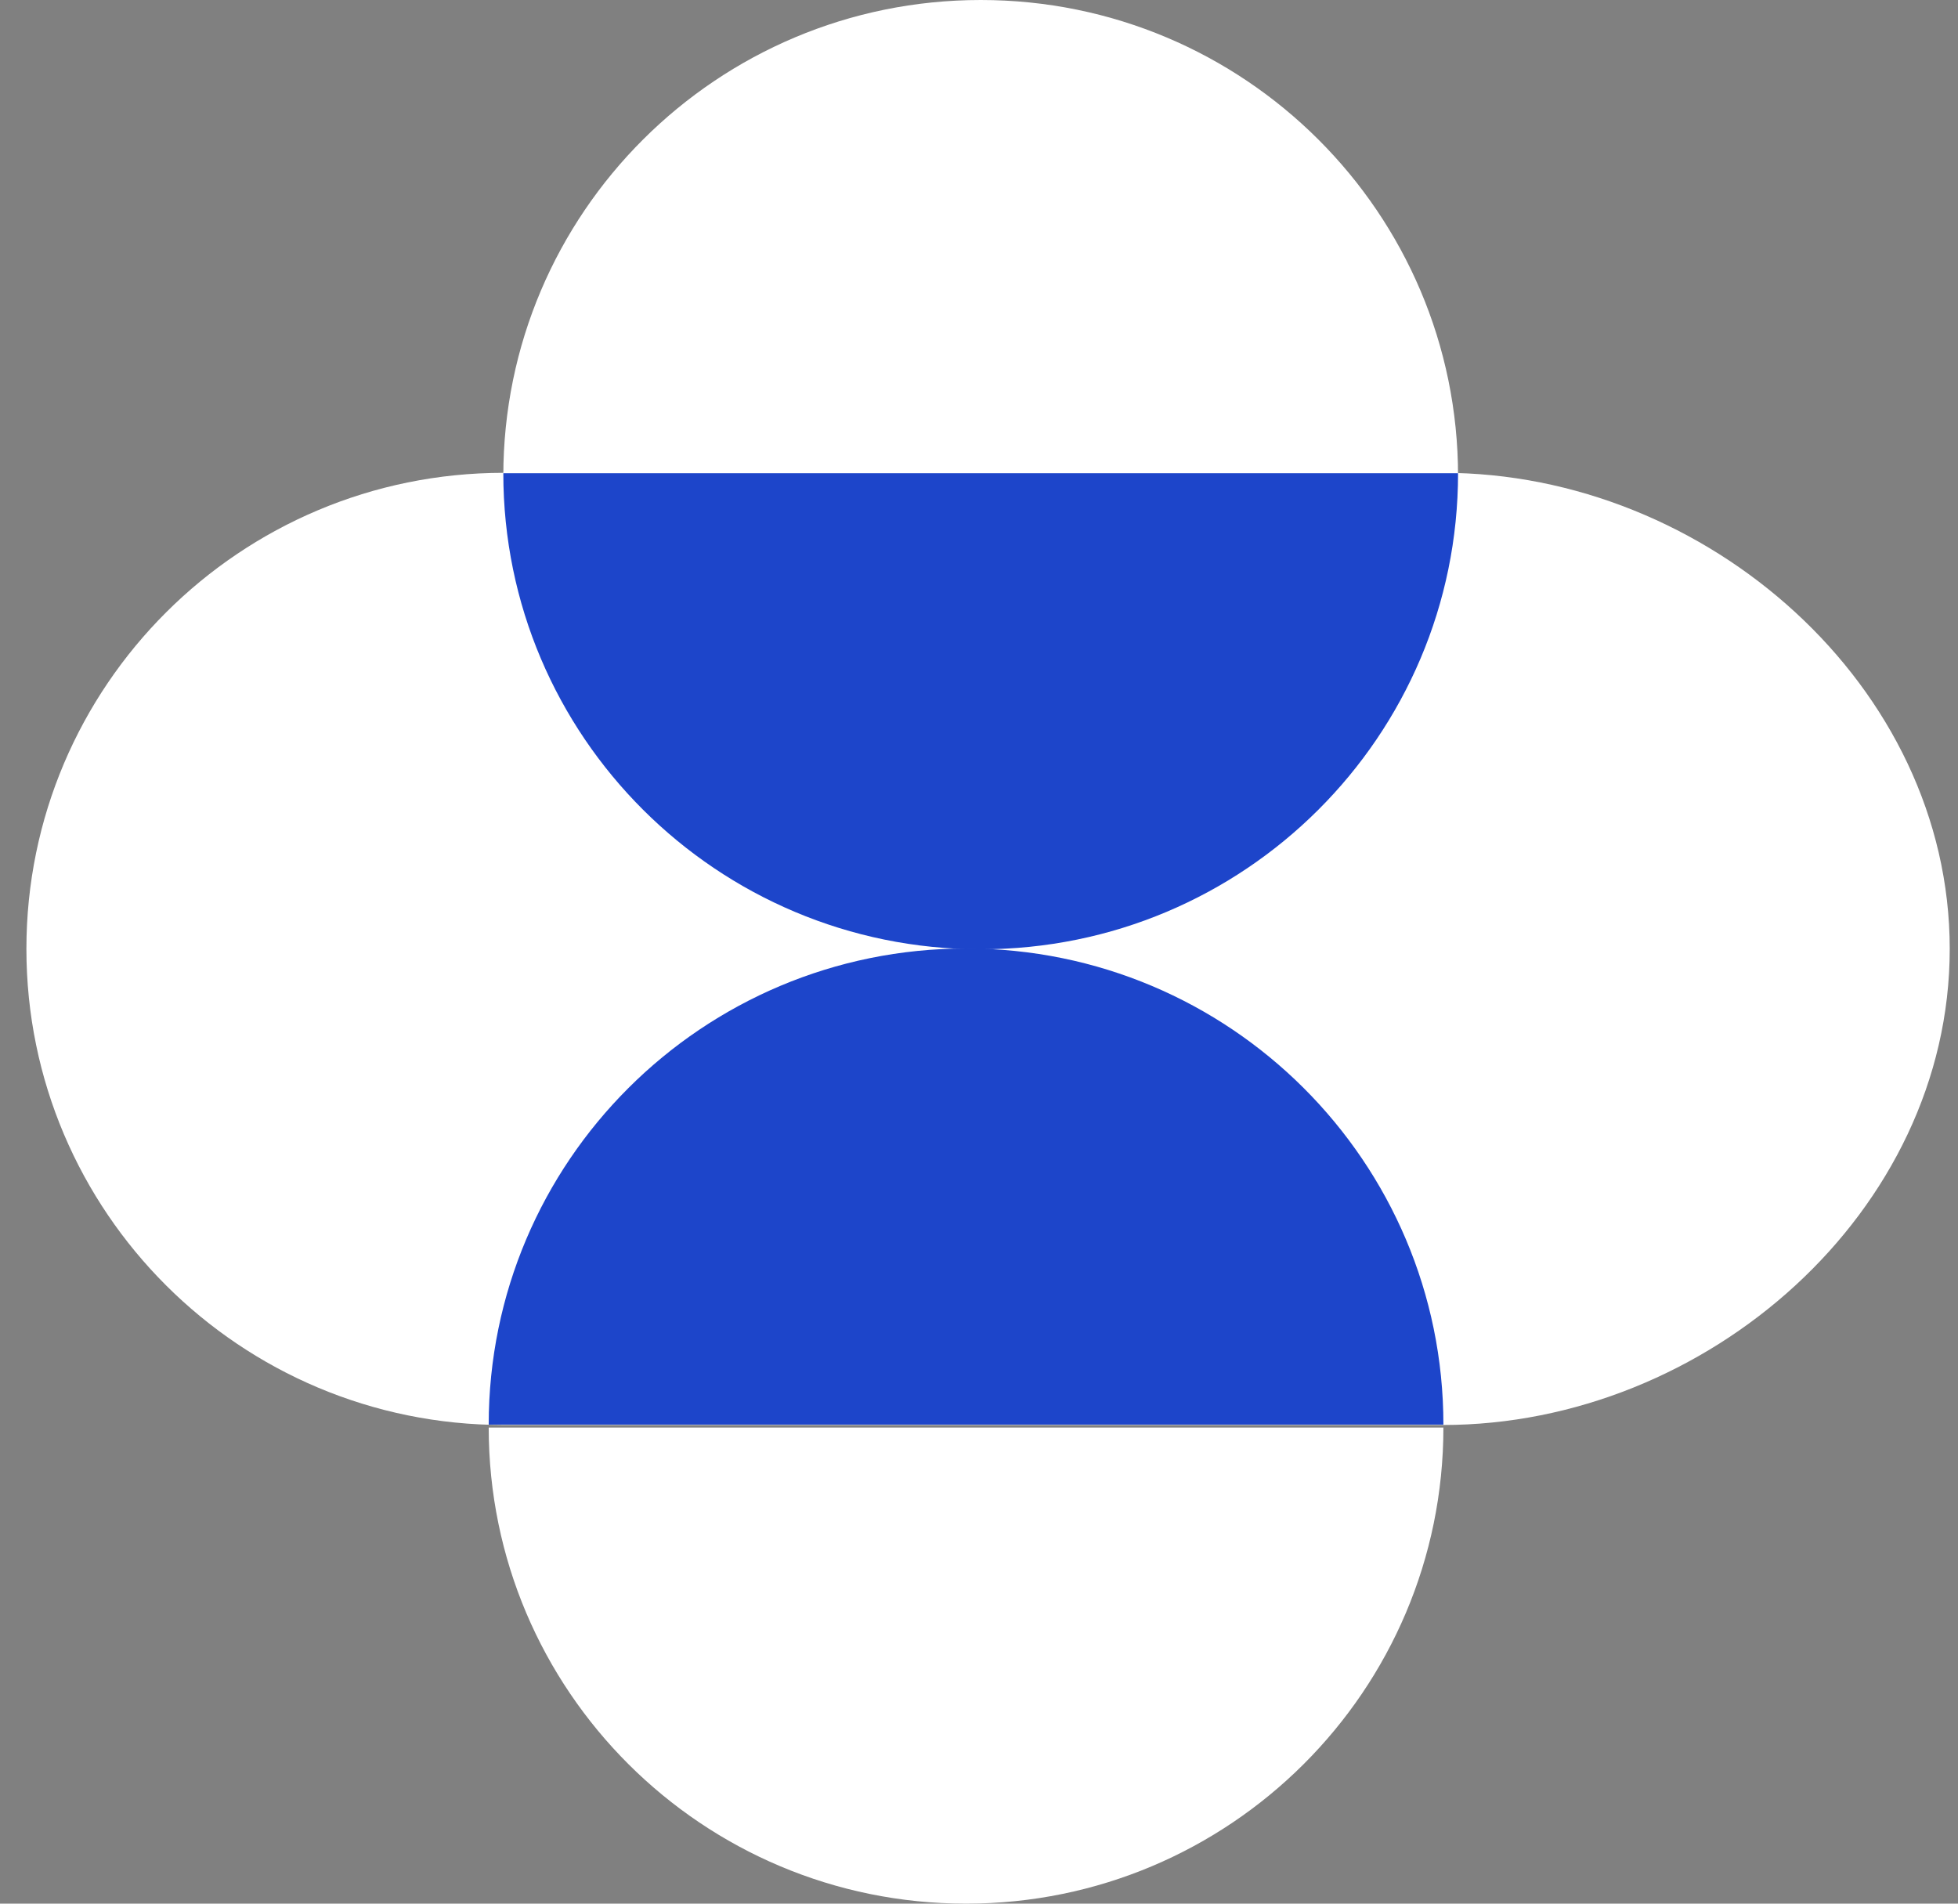
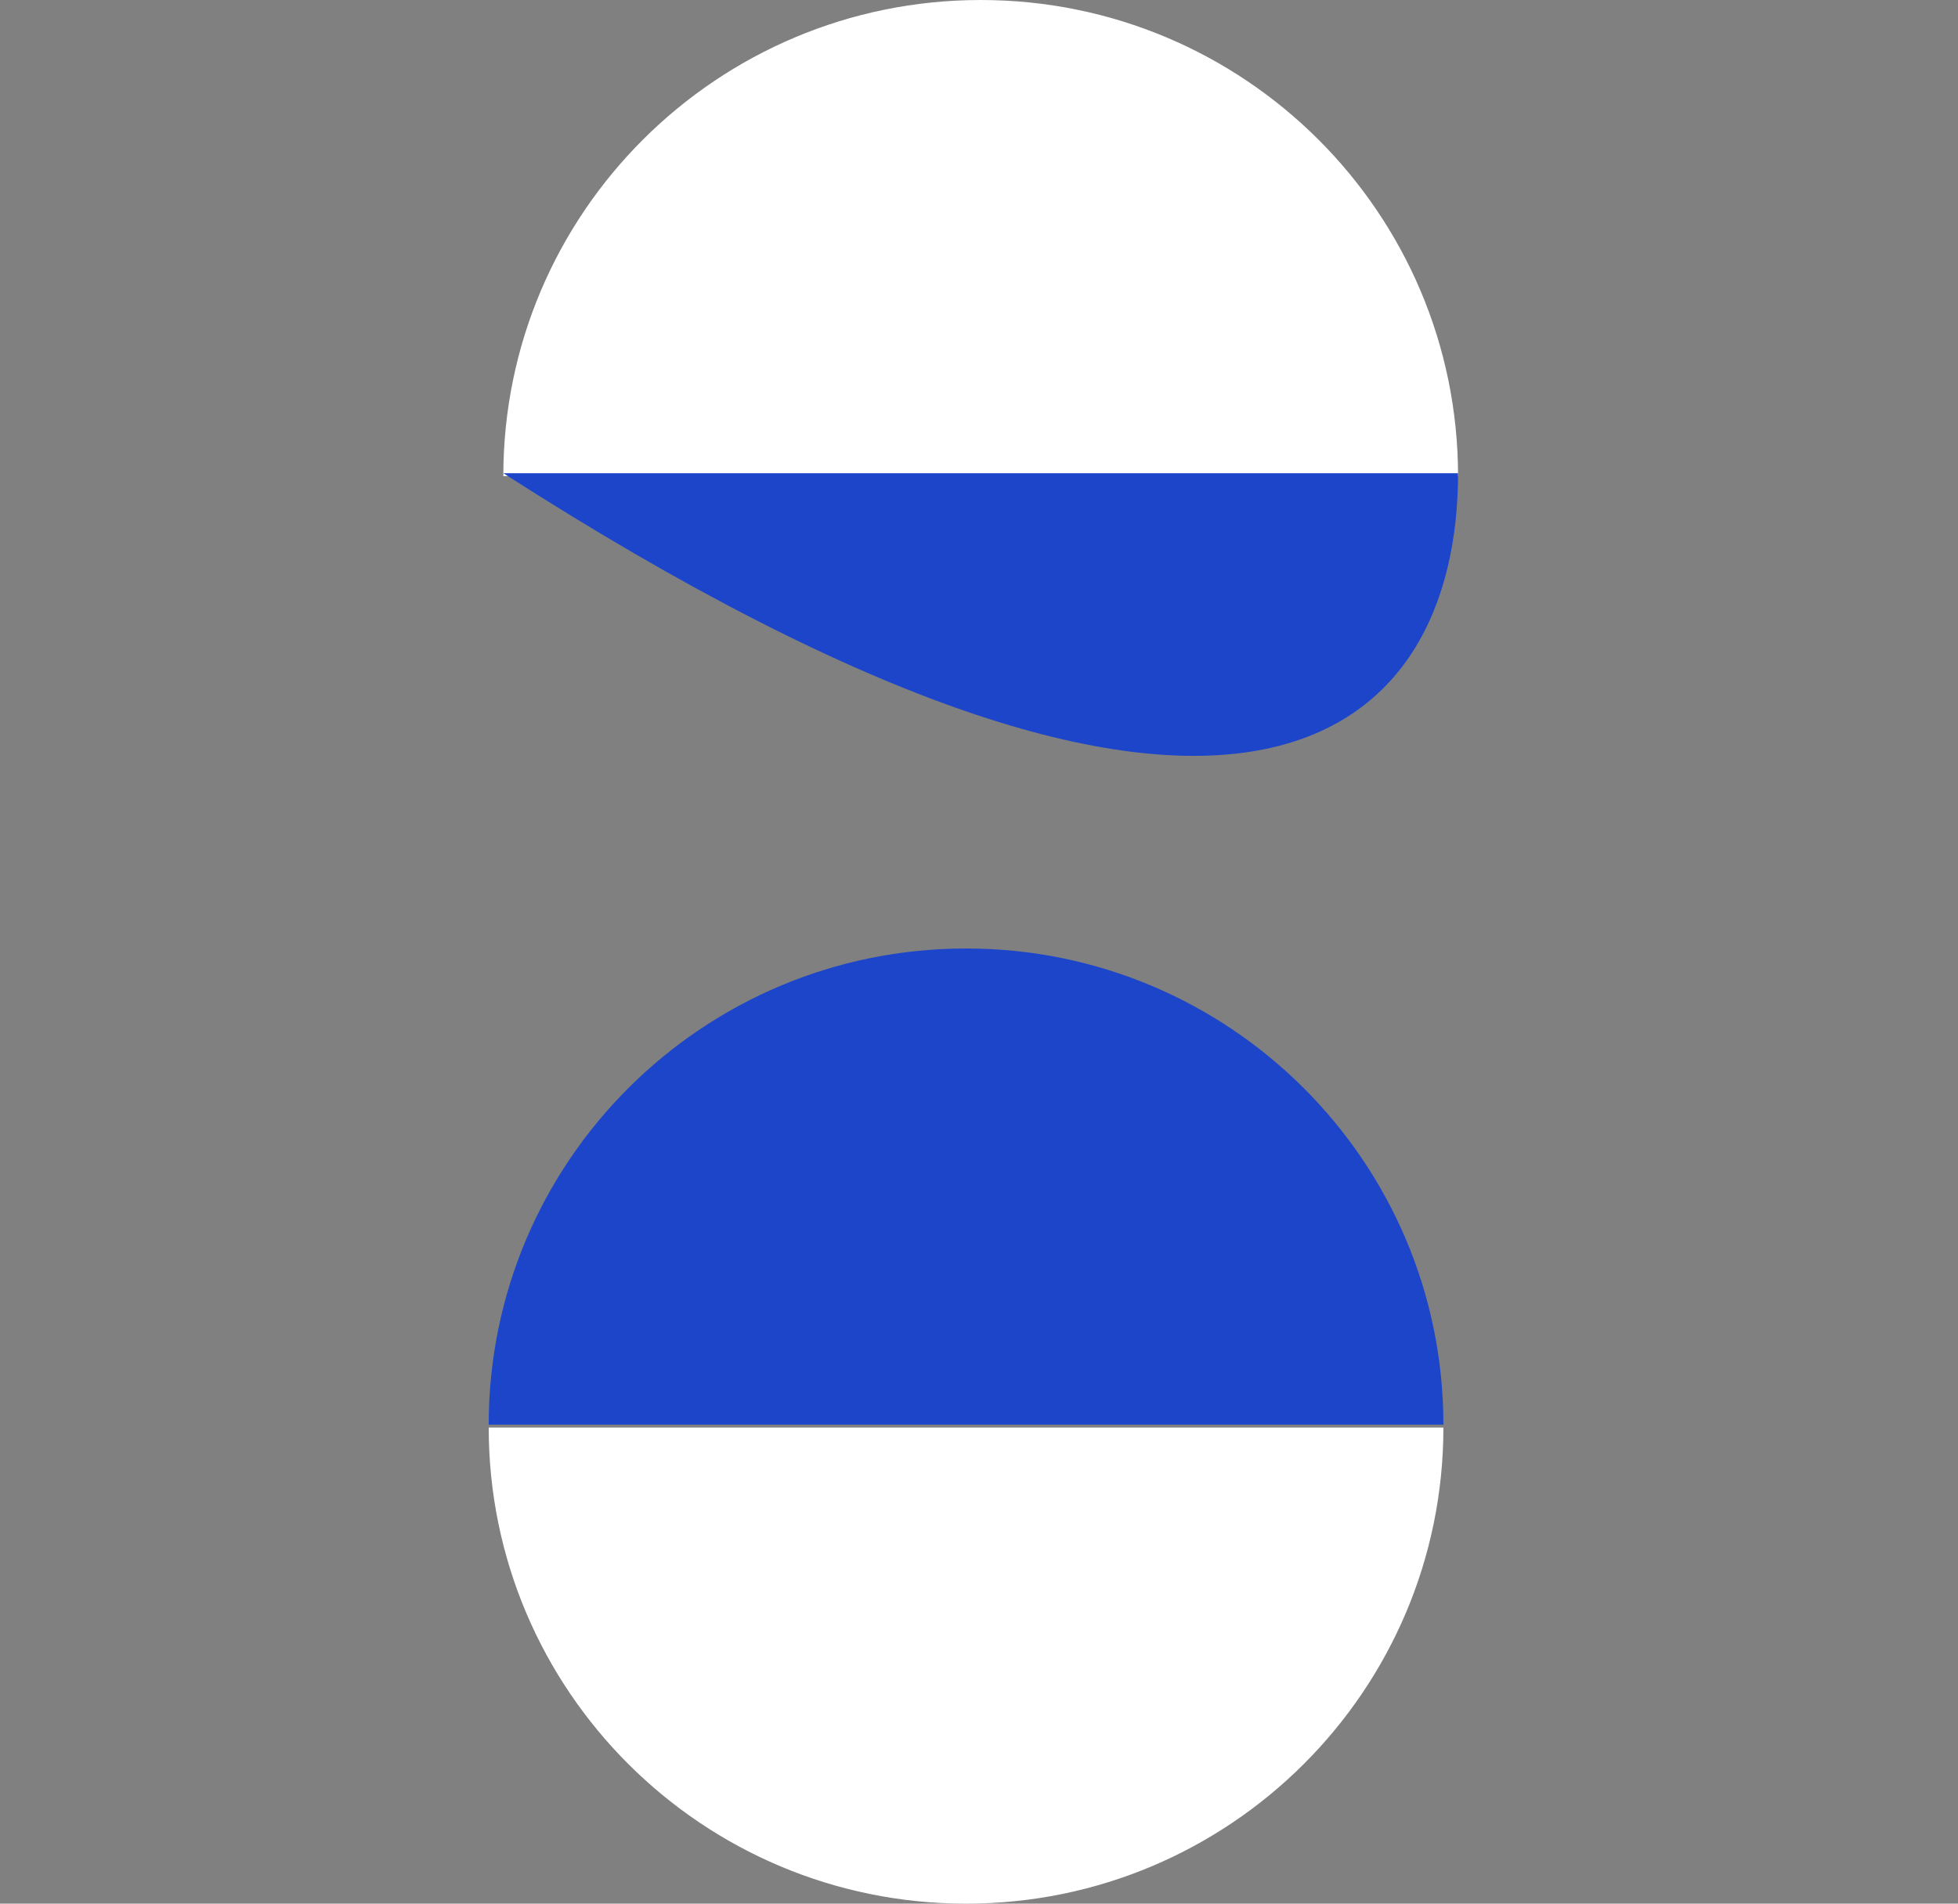
<svg xmlns="http://www.w3.org/2000/svg" width="72" height="70" viewBox="0 0 72 70" fill="none">
  <rect x="0" y="0" width="72" height="70" fill="#808080" stroke="none" />
  <path d="M53.616 17.507C53.616 7.838 45.76 -1.14441e-05 36.064 -1.14441e-05C26.367 -1.14441e-05 18.508 7.838 18.508 17.507H53.616Z" fill="white" />
  <path d="M17.971 52.493C17.971 62.163 25.828 70 35.525 70C45.218 70 53.077 62.163 53.077 52.493H17.971Z" fill="white" />
-   <path d="M53.063 52.399C62.758 52.399 71.696 44.561 71.696 34.892C71.696 25.223 62.758 17.386 53.063 17.386H18.525C8.83 17.386 0.971 25.223 0.971 34.892C0.971 44.561 8.83 52.399 18.525 52.399H53.063Z" fill="white" />
-   <path d="M18.508 17.4C18.508 27.067 26.367 34.907 36.064 34.907C45.76 34.907 53.616 27.067 53.616 17.4H18.508Z" fill="#1D45CA" />
+   <path d="M18.508 17.4C45.76 34.907 53.616 27.067 53.616 17.4H18.508Z" fill="#1D45CA" />
  <path d="M53.077 52.386C53.077 42.716 45.218 34.877 35.525 34.877C25.828 34.877 17.971 42.716 17.971 52.386H53.077Z" fill="#1D45CA" />
</svg>